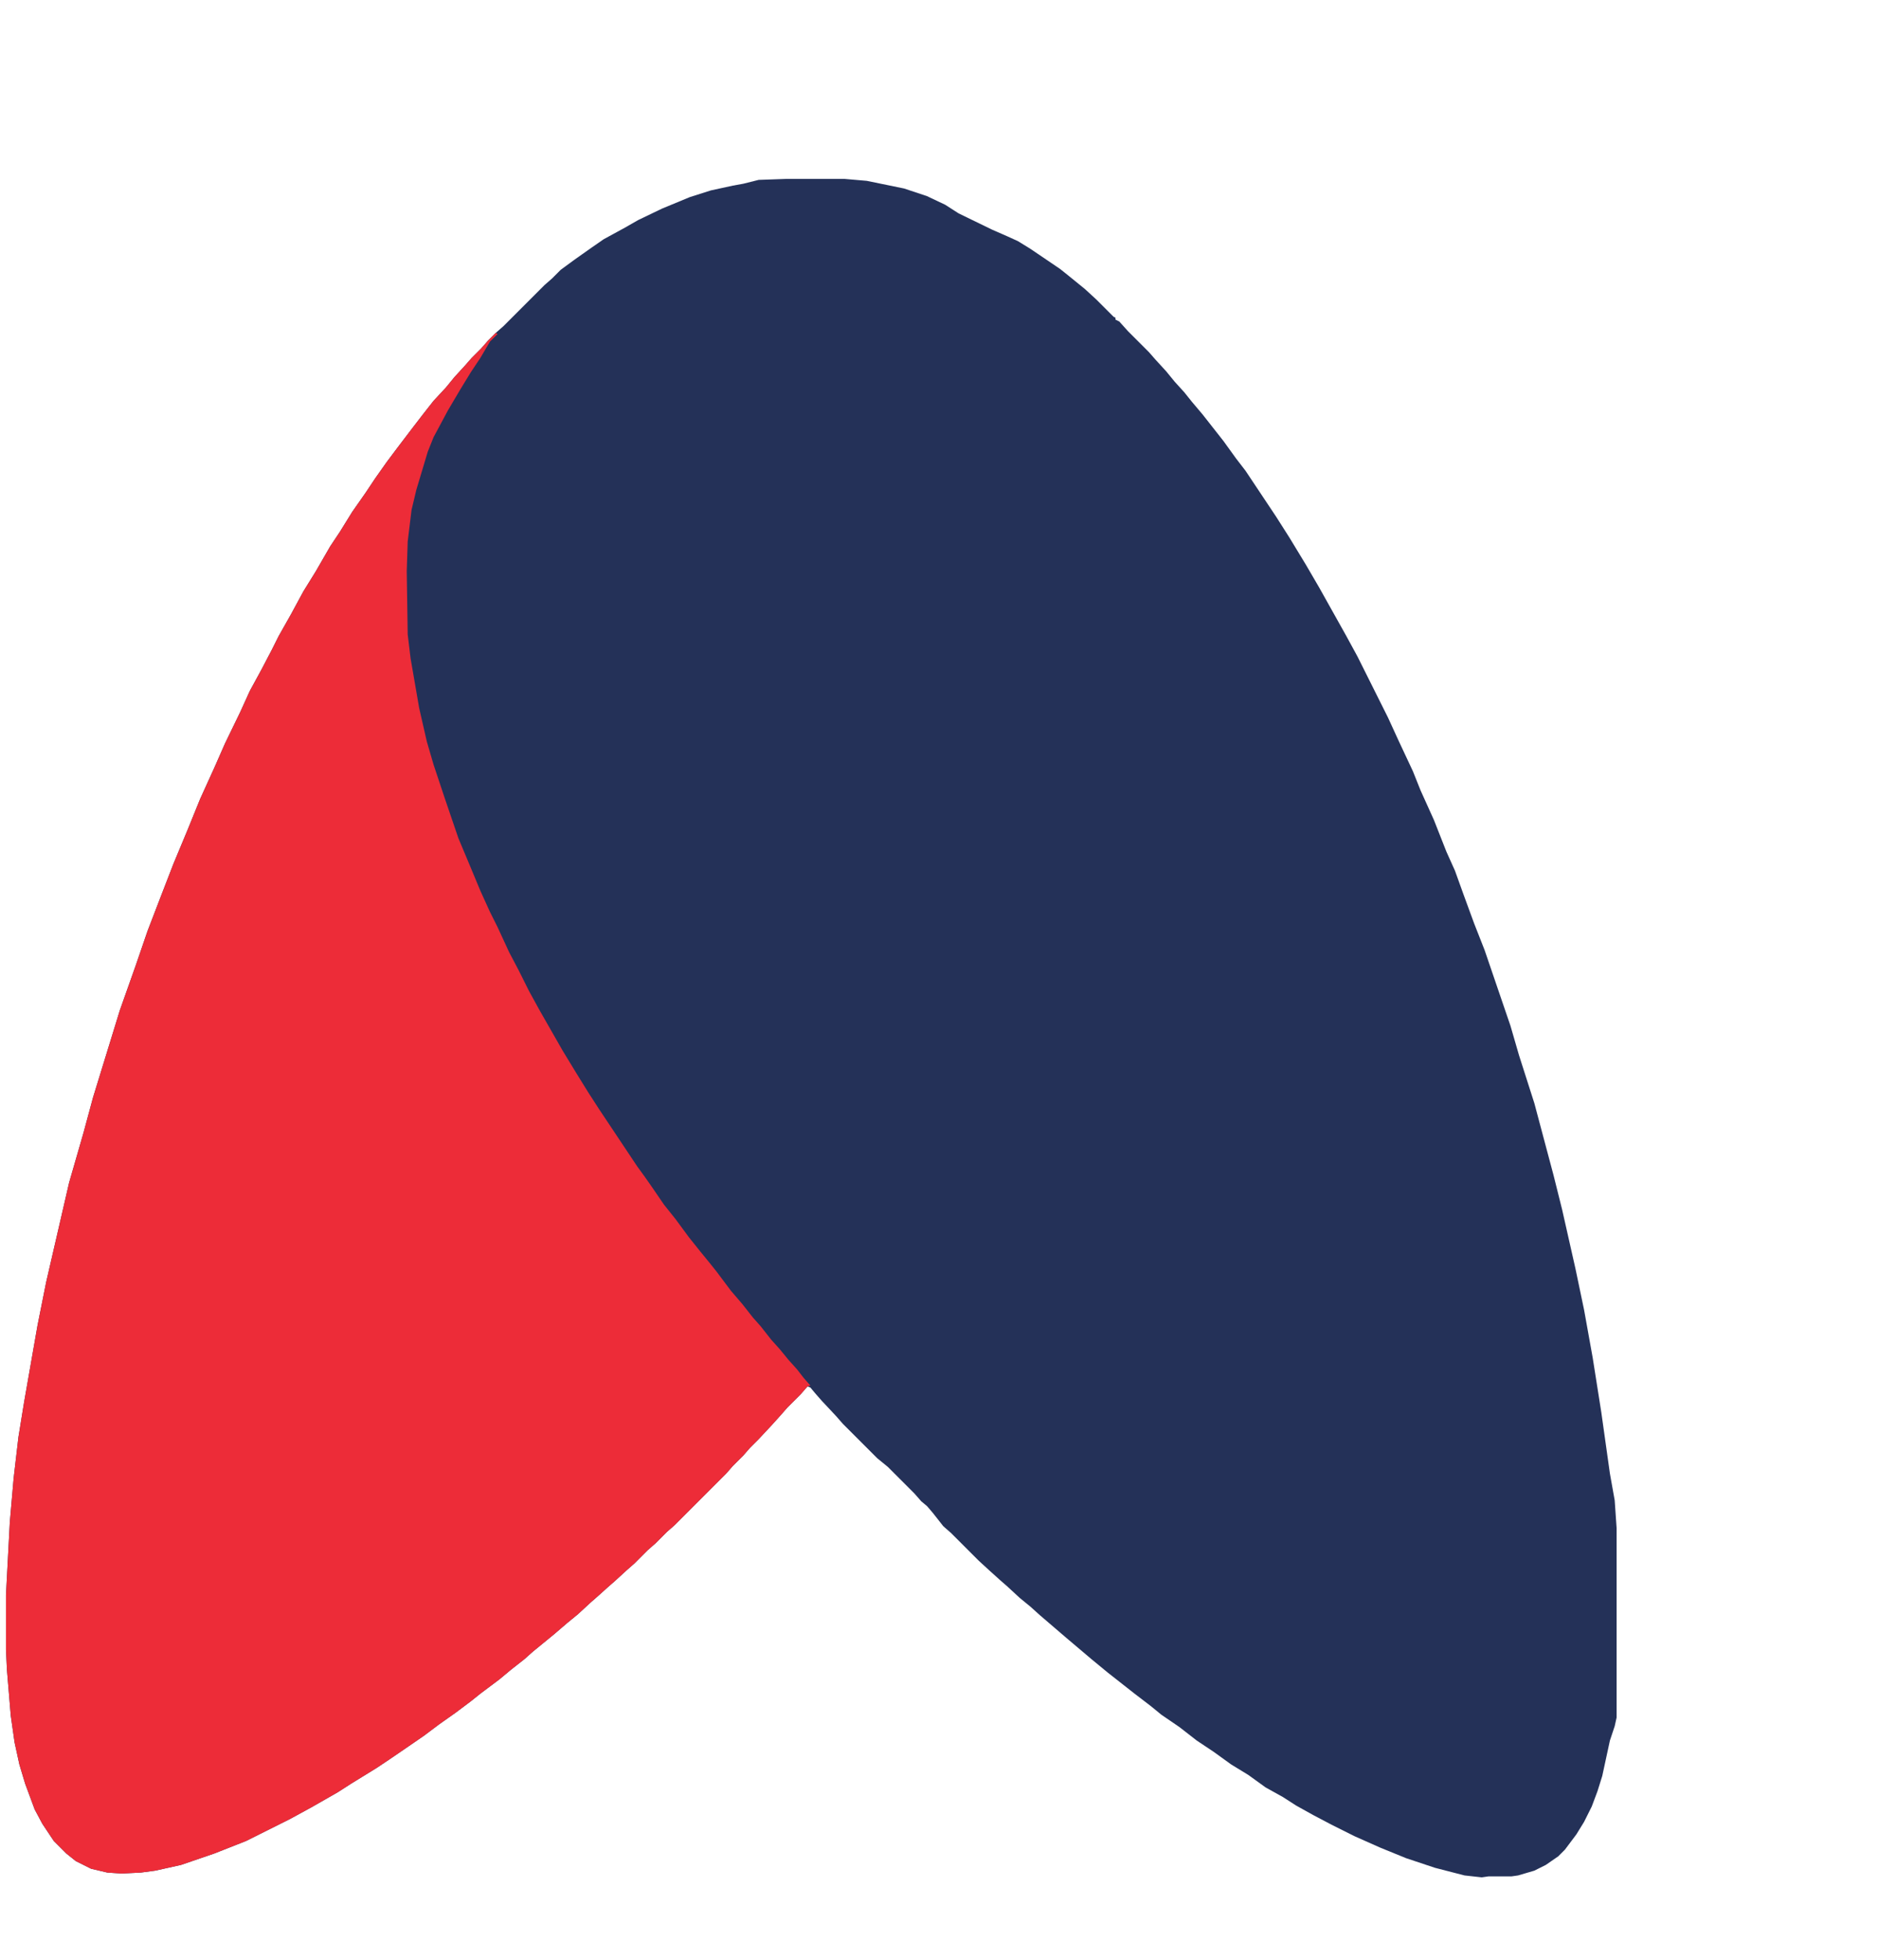
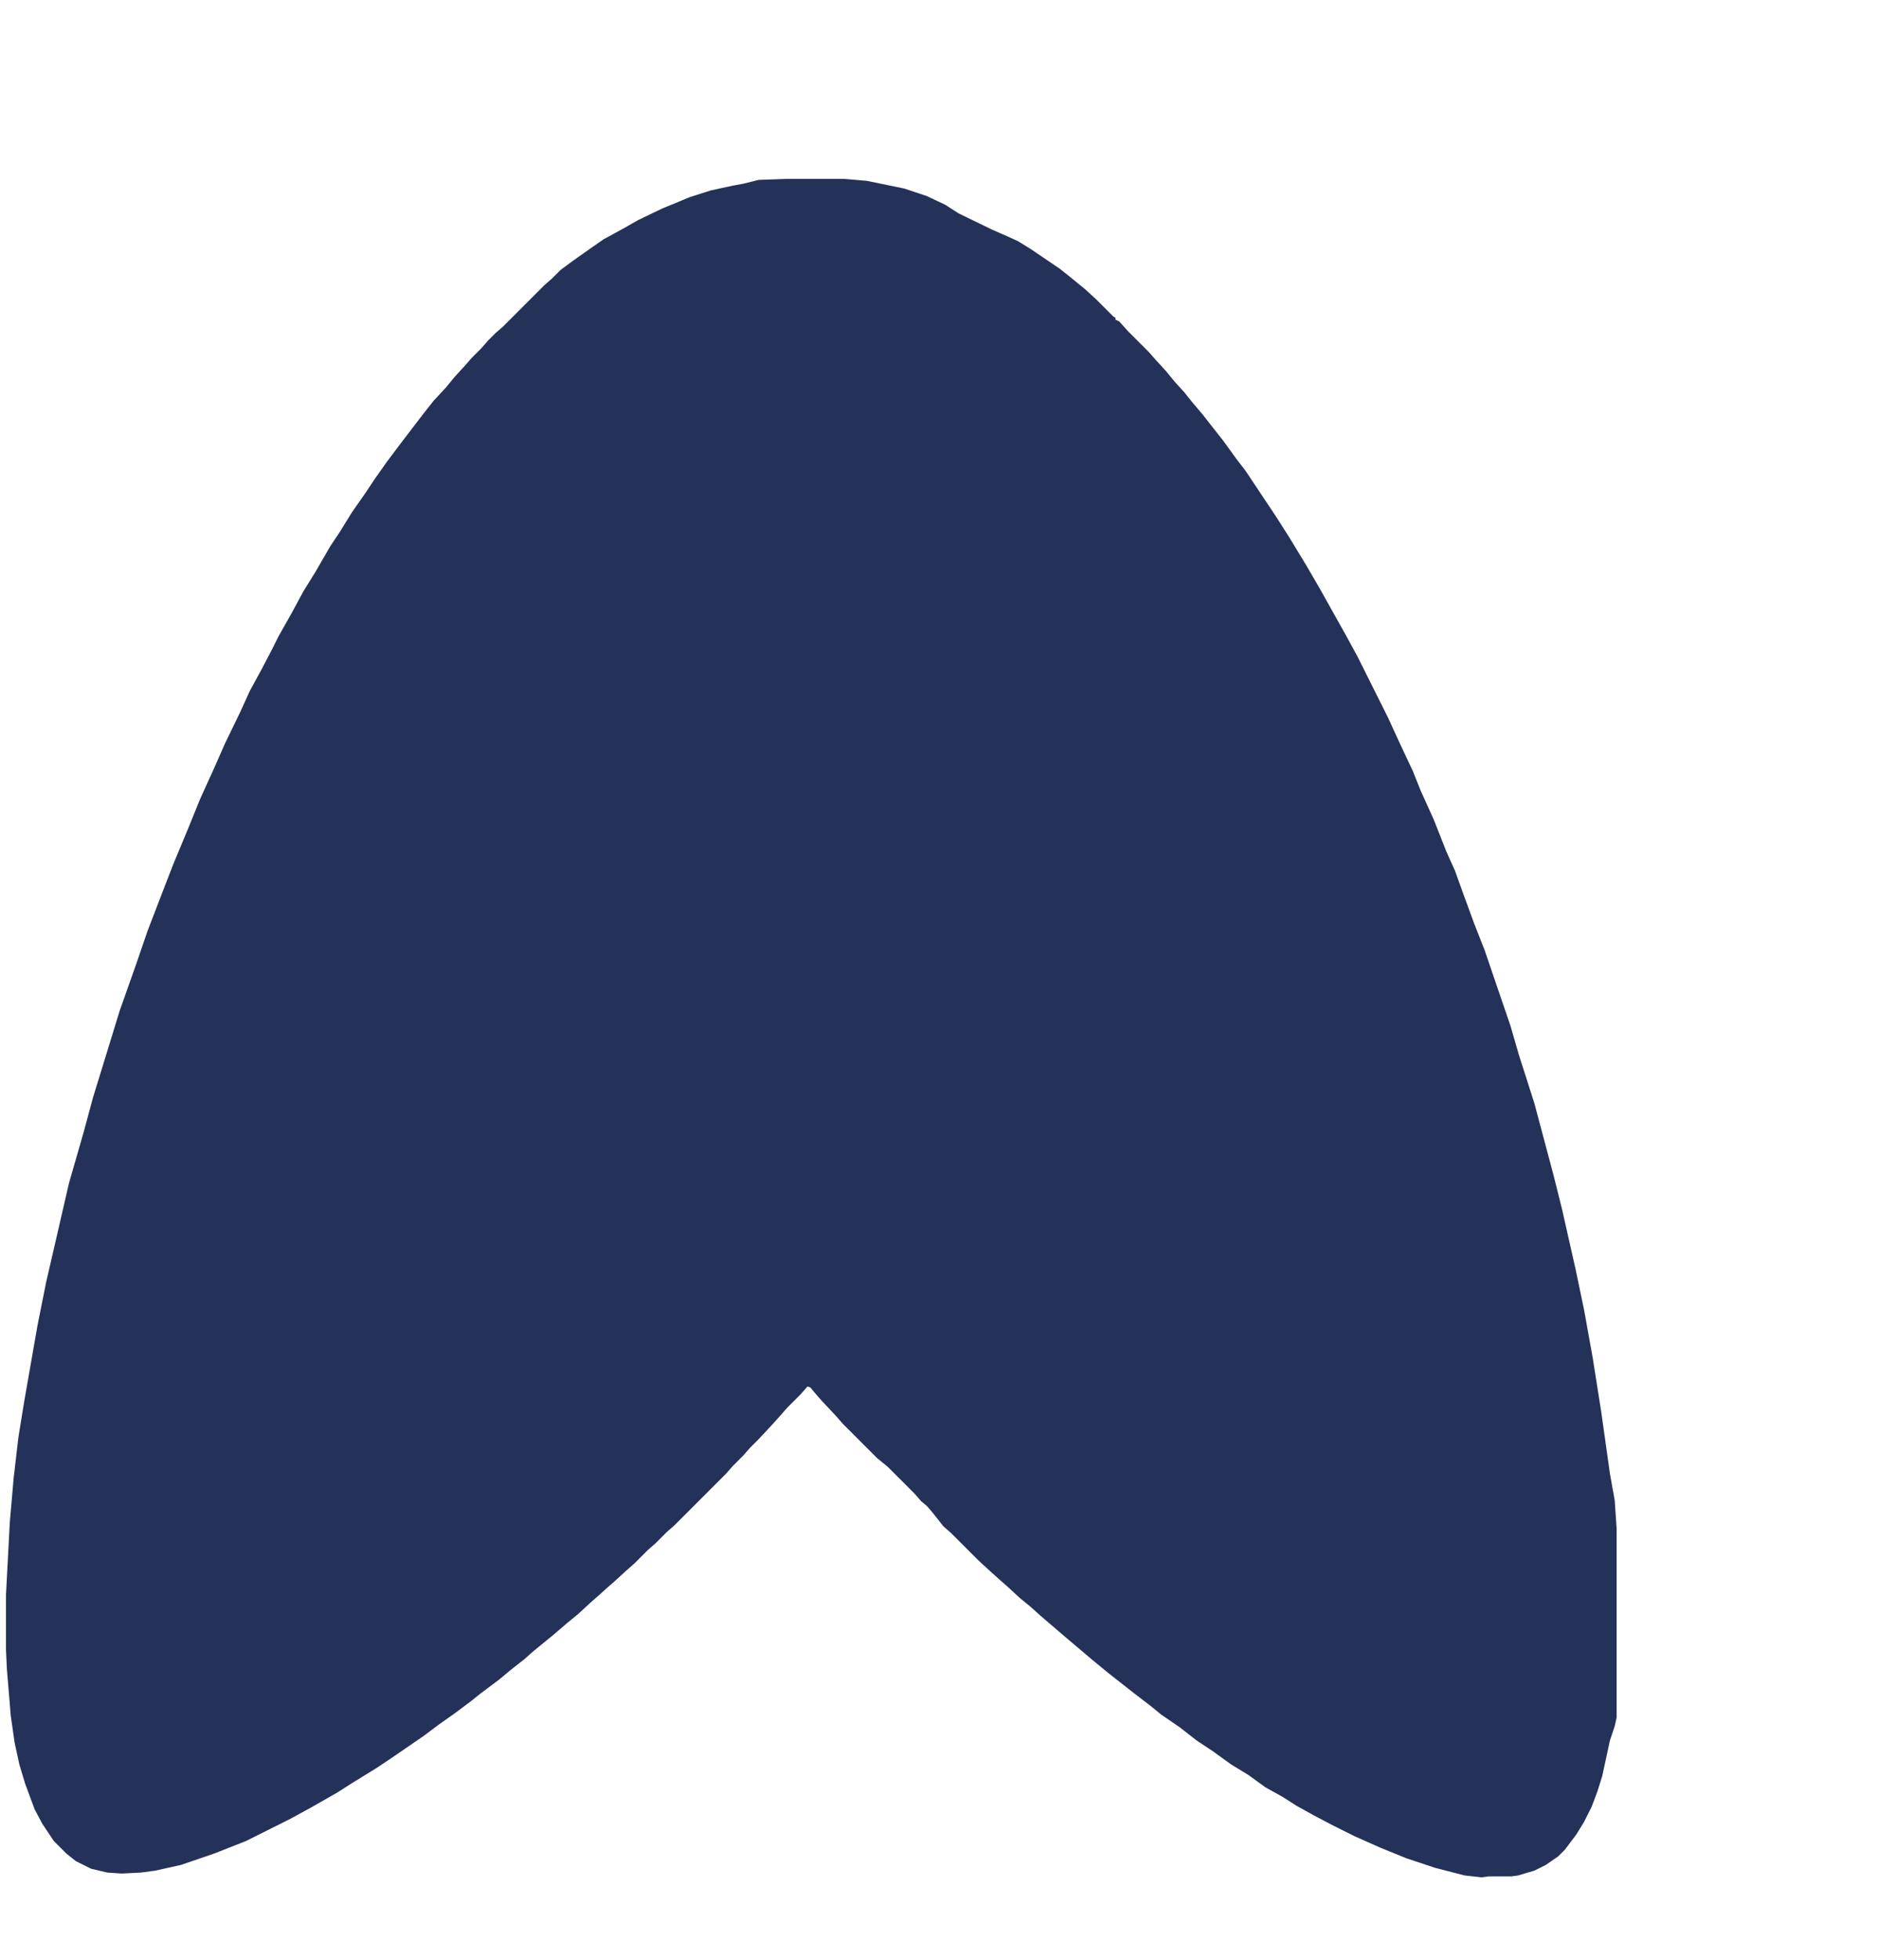
<svg xmlns="http://www.w3.org/2000/svg" version="1.1" viewBox="0 0 1963 2048" width="186" height="194">
  <path transform="translate(821,187)" d="m0 0h62l23 2 39 8 24 8 19 9 14 9 35 17 16 7 11 5 13 8 31 21 10 8 16 13 12 11 18 18 2 1v2l4 2 9 10 22 22 7 8 11 12 9 11 10 11 8 10 11 13 22 28 13 18 10 13 32 48 14 22 17 28 14 24 28 50 12 22 32 64 11 24 15 32 8 20 14 31 13 33 9 20 9 25 11 30 11 28 14 41 13 38 9 31 16 50 20 75 9 36 14 62 9 43 9 50 9 57 9 64 5 28 2 29v198l-2 9-5 15-8 37-5 16-6 16-8 16-8 13-12 16-7 7-13 9-12 6-17 5-7 1h-24l-7 1-18-2-31-8-30-10-27-11-27-12-24-12-19-10-18-10-14-9-18-10-18-13-18-11-18-13-18-12-18-14-19-13-11-9-17-13-28-22-17-14-26-22-28-24-10-9-11-9-13-12-8-7-10-9-12-11-29-29-8-7-11-14-6-7-6-5-7-8-28-28-11-9-36-36-7-8-15-16-7-8-5-6-3-1-7 8-14 14-7 8-9 10-14 15-9 9-7 8-11 11-7 8-54 54-8 7-12 12-8 7-14 14-8 7-12 11-8 7-10 9-8 7-13 12-11 9-14 12-22 18-9 8-14 11-12 10-20 15-10 8-16 12-17 12-16 12-16 11-19 13-15 10-26 16-14 9-28 16-22 12-46 23-33 13-35 12-27 6-15 2-20 1-15-1-17-4-16-8-10-8-13-13-12-18-8-15-10-27-6-20-5-23-4-28-4-48-1-21v-57l4-76 4-46 5-43 6-37 14-80 9-45 24-104 15-52 10-37 28-91 17-48 12-35 15-39 12-31 15-36 13-32 15-33 11-25 16-33 10-22 12-22 11-21 7-14 13-23 13-24 13-21 15-26 10-15 13-21 14-20 10-15 12-17 12-16 16-21 10-13 11-14 13-14 9-11 11-12 7-8 10-10 7-8 8-8 8-7 43-43 8-7 9-9 15-11 17-12 13-9 22-12 14-8 25-12 29-12 22-7 23-5 11-2 16-4z" fill="#243158" />
-   <path transform="translate(518,348)" d="m0 0 2 1-8 8-10 17-10 15-11 18-13 22-15 28-6 15-12 40-5 21-4 33-1 31 1 66 3 25 9 52 8 35 7 24 12 36 14 41 13 31 10 24 10 22 8 16 12 26 10 19 11 22 11 20 24 42 14 23 13 21 11 17 40 60 8 11 7 10 13 19 12 15 14 19 12 15 9 11 8 10 15 20 12 14 11 14 8 9 11 14 9 10 9 11 9 10 7 9 7 8-3 1-7 8-14 14-7 8-9 10-14 15-9 9-7 8-11 11-7 8-54 54-8 7-12 12-8 7-14 14-8 7-12 11-8 7-10 9-8 7-13 12-11 9-14 12-22 18-9 8-14 11-12 10-20 15-10 8-16 12-17 12-16 12-16 11-19 13-15 10-26 16-14 9-28 16-22 12-46 23-33 13-35 12-27 6-15 2-20 1-15-1-17-4-16-8-10-8-13-13-12-18-8-15-10-27-6-20-5-23-4-28-4-48-1-21v-57l4-76 4-46 5-43 6-37 14-80 9-45 24-104 15-52 10-37 28-91 17-48 12-35 15-39 12-31 15-36 13-32 15-33 11-25 16-33 10-22 12-22 11-21 7-14 13-23 13-24 13-21 15-26 10-15 13-21 14-20 10-15 12-17 12-16 16-21 10-13 11-14 13-14 9-11 11-12 7-8 10-10 7-8z" fill="#ED2C38" />
</svg>